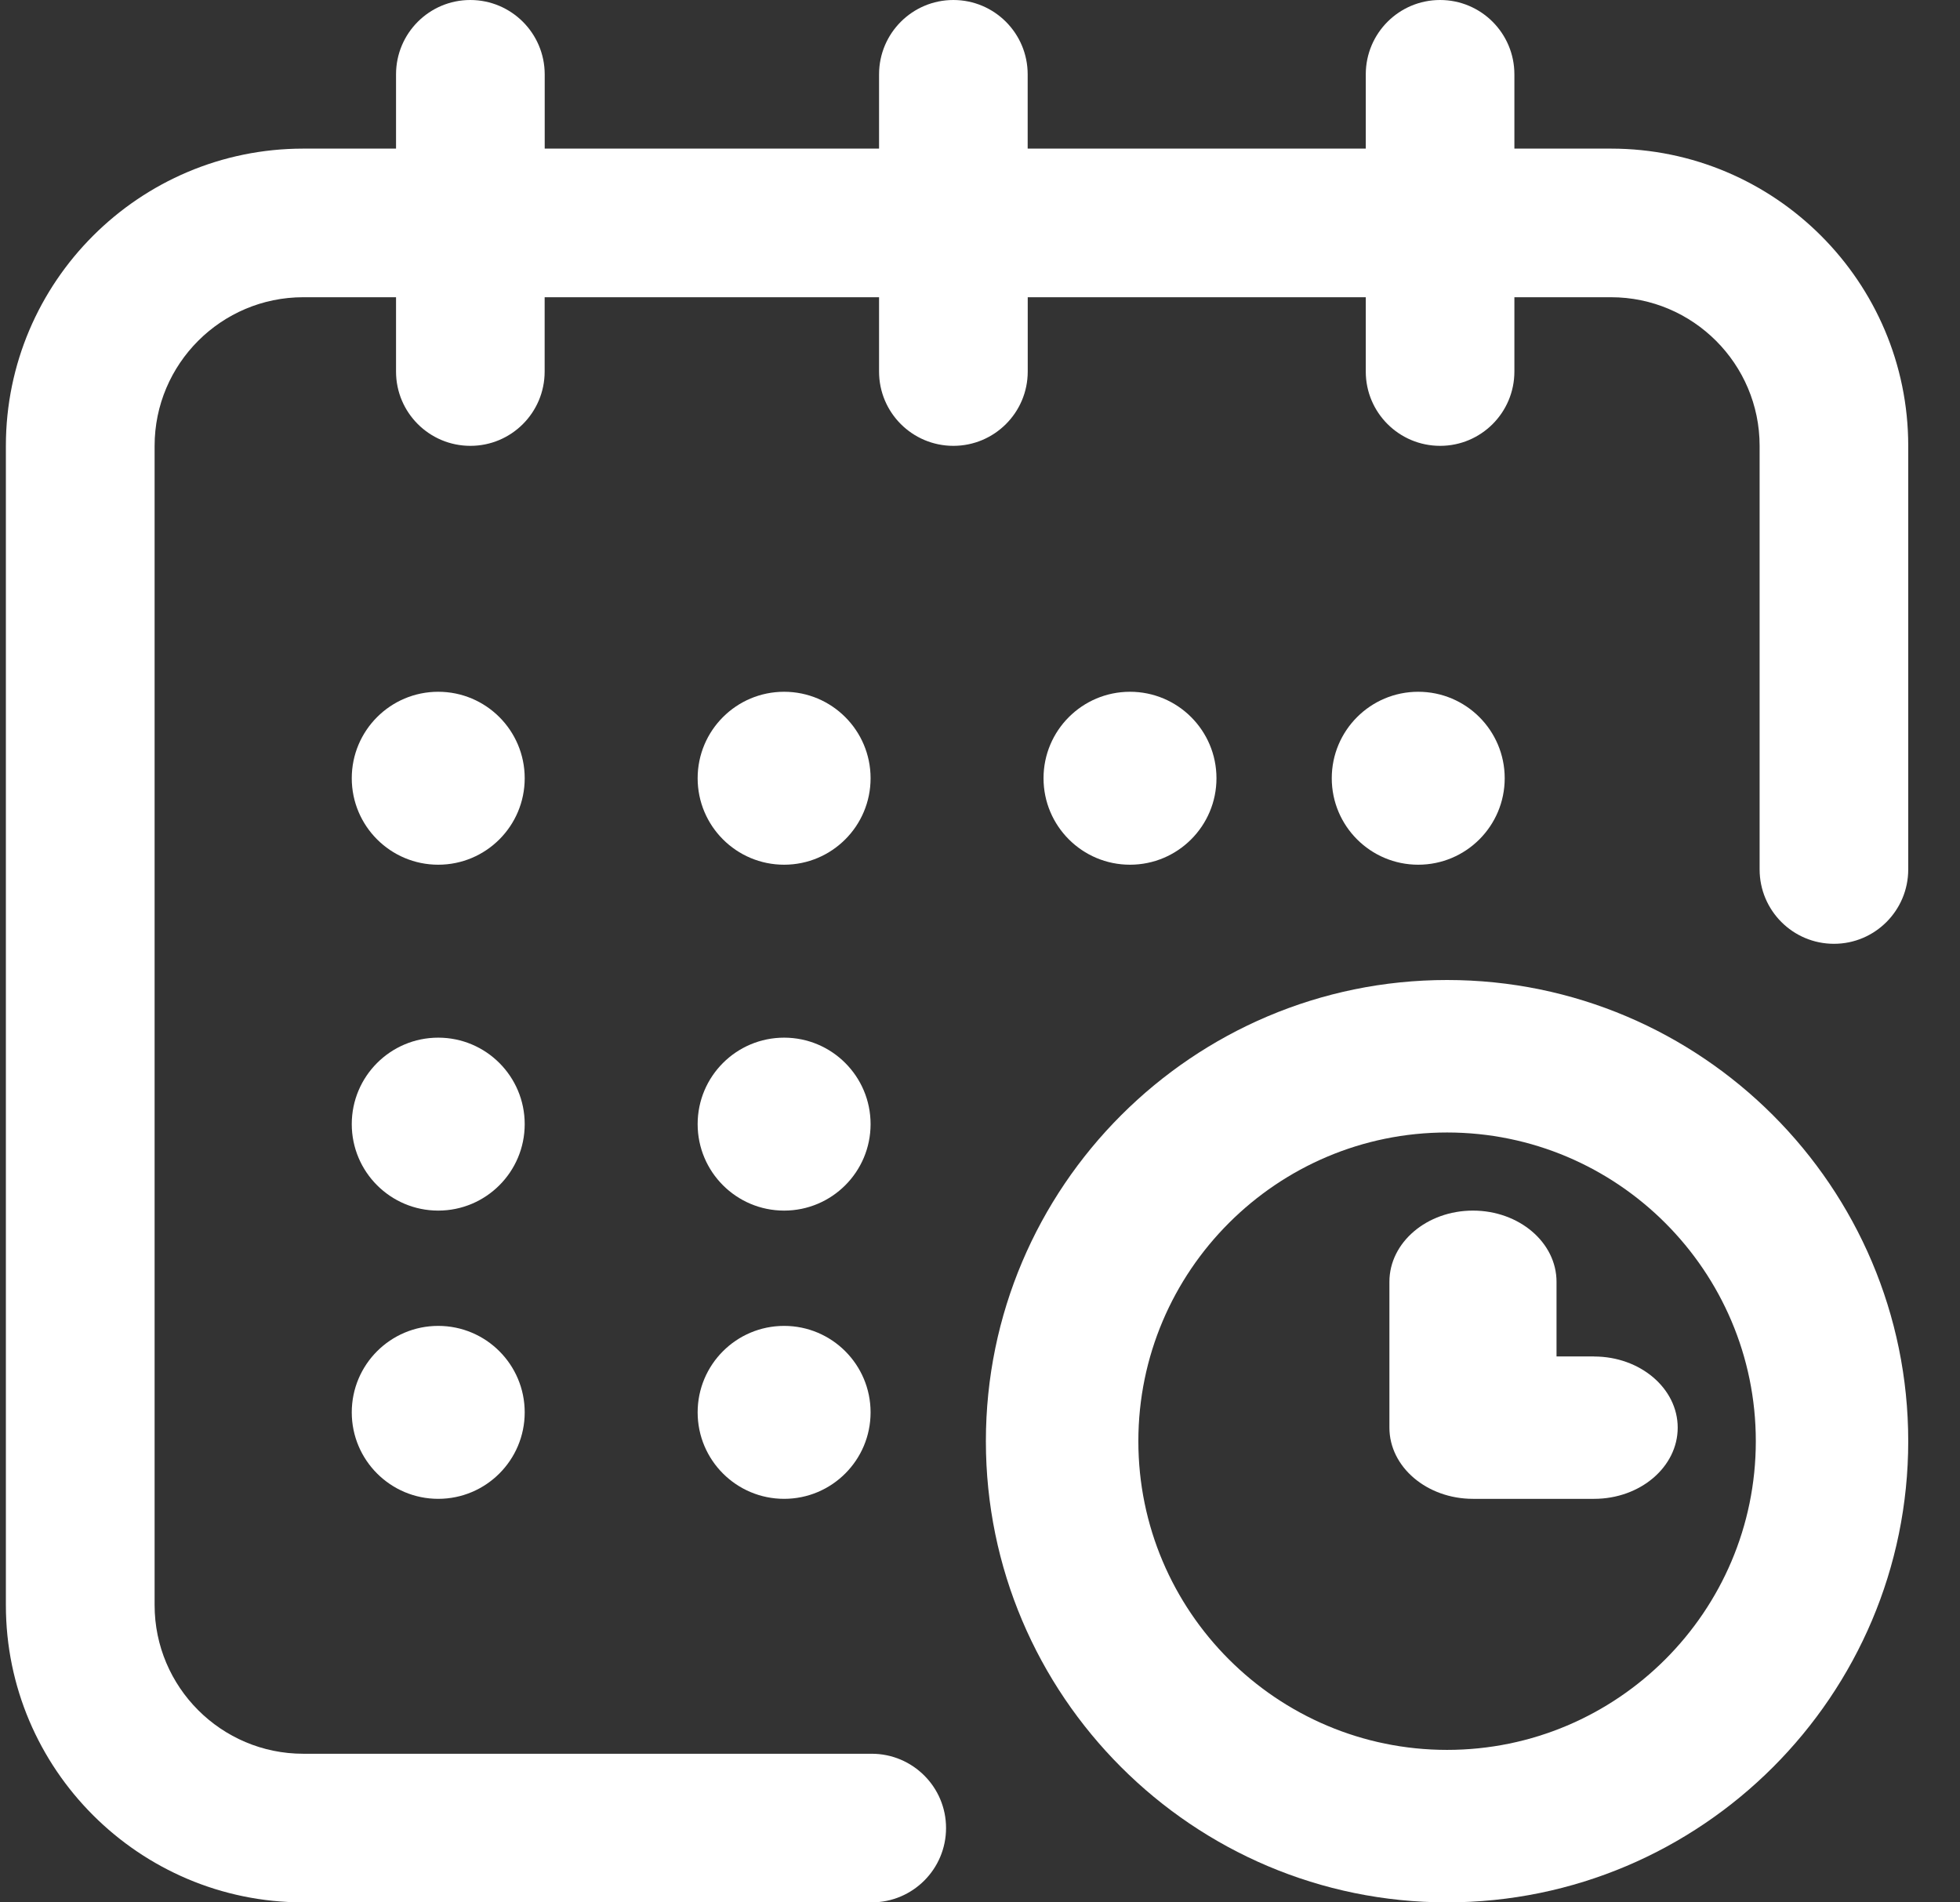
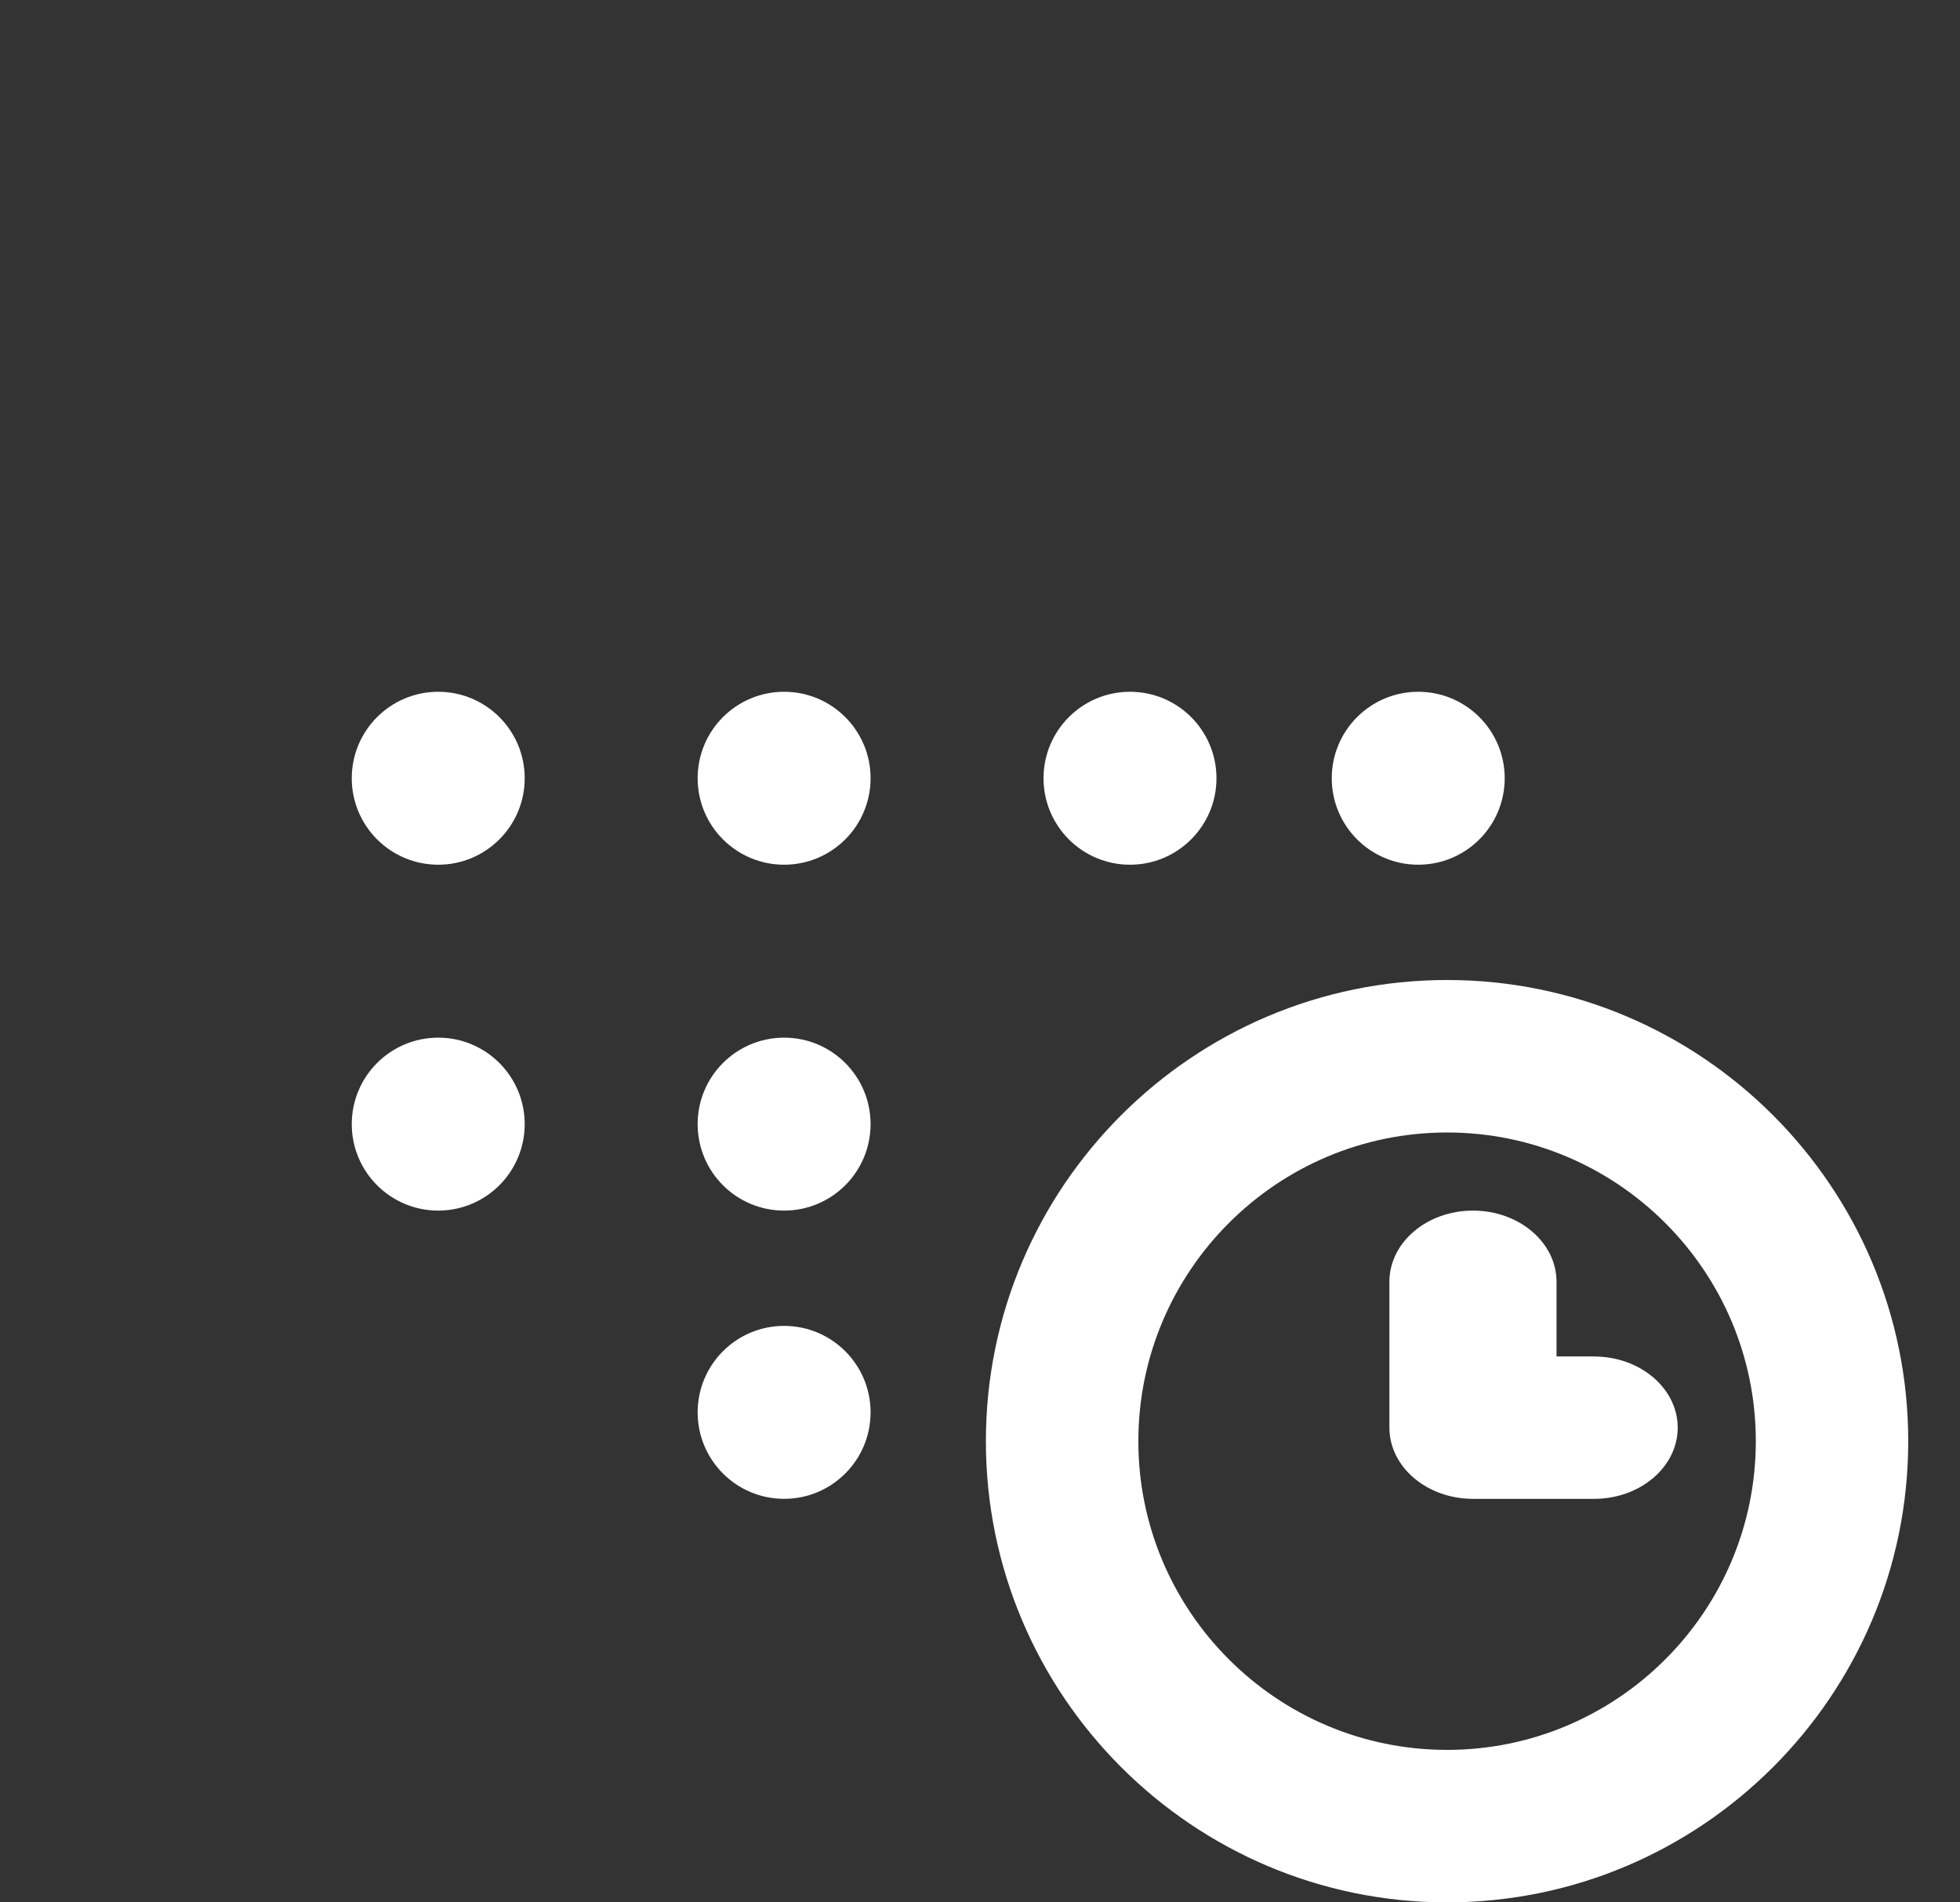
<svg xmlns="http://www.w3.org/2000/svg" width="34" height="33" viewBox="0 0 34 33">
  <rect x="0" y="0" width="34" height="33" fill="#333333" stroke="none" />
  <g fill="#FFF">
    <circle cx="24.602" cy="13.5" r="1.5" />
-     <path d="M27.946 2.578H26.27V1.29C26.27.577 25.693 0 24.981 0s-1.289.577-1.289 1.29v1.288h-5.865V1.29C17.827.577 17.25 0 16.538 0s-1.289.577-1.289 1.29v1.288h-5.8V1.29C9.448.577 8.87 0 8.158 0 7.447 0 6.87.577 6.87 1.29v1.288H5.26C2.416 2.578.102 4.891.102 7.734v20.11C.102 30.687 2.416 33 5.26 33h9.861c.712 0 1.29-.577 1.29-1.29 0-.711-.578-1.288-1.29-1.288H5.26c-1.422 0-2.578-1.157-2.578-2.578V7.734c0-1.421 1.156-2.578 2.578-2.578H6.87v1.29c0 .711.577 1.288 1.29 1.288.711 0 1.288-.577 1.288-1.289V5.156h5.801v1.29c0 .711.577 1.288 1.289 1.288s1.29-.577 1.29-1.289V5.156h5.864v1.29c0 .711.577 1.288 1.29 1.288.711 0 1.288-.577 1.288-1.289V5.156h1.676c1.422 0 2.578 1.157 2.578 2.578v7.348c0 .712.577 1.29 1.29 1.29.711 0 1.288-.578 1.288-1.29V7.734c0-2.843-2.313-5.156-5.156-5.156z" />
    <path d="M25.102 17c-4.41 0-8 3.589-8 8s3.59 8 8 8c4.412 0 8-3.589 8-8s-3.588-8-8-8zm0 13.355c-2.952 0-5.355-2.402-5.355-5.355 0-2.953 2.403-5.355 5.355-5.355 2.953 0 5.356 2.402 5.356 5.355 0 2.953-2.403 5.355-5.356 5.355z" />
    <path d="M27.653 23.53h-.652v-1.295c0-.682-.649-1.235-1.45-1.235-.8 0-1.449.553-1.449 1.235v2.53c0 .682.65 1.235 1.45 1.235h2.101c.8 0 1.45-.553 1.45-1.235 0-.681-.65-1.234-1.45-1.234z" />
    <circle cx="19.602" cy="13.5" r="1.5" />
    <circle cx="13.602" cy="19.5" r="1.5" />
    <circle cx="7.602" cy="13.5" r="1.5" />
    <circle cx="7.602" cy="19.5" r="1.5" />
-     <circle cx="7.602" cy="24.5" r="1.5" />
    <circle cx="13.602" cy="24.5" r="1.5" />
    <circle cx="13.602" cy="13.5" r="1.5" />
  </g>
</svg>